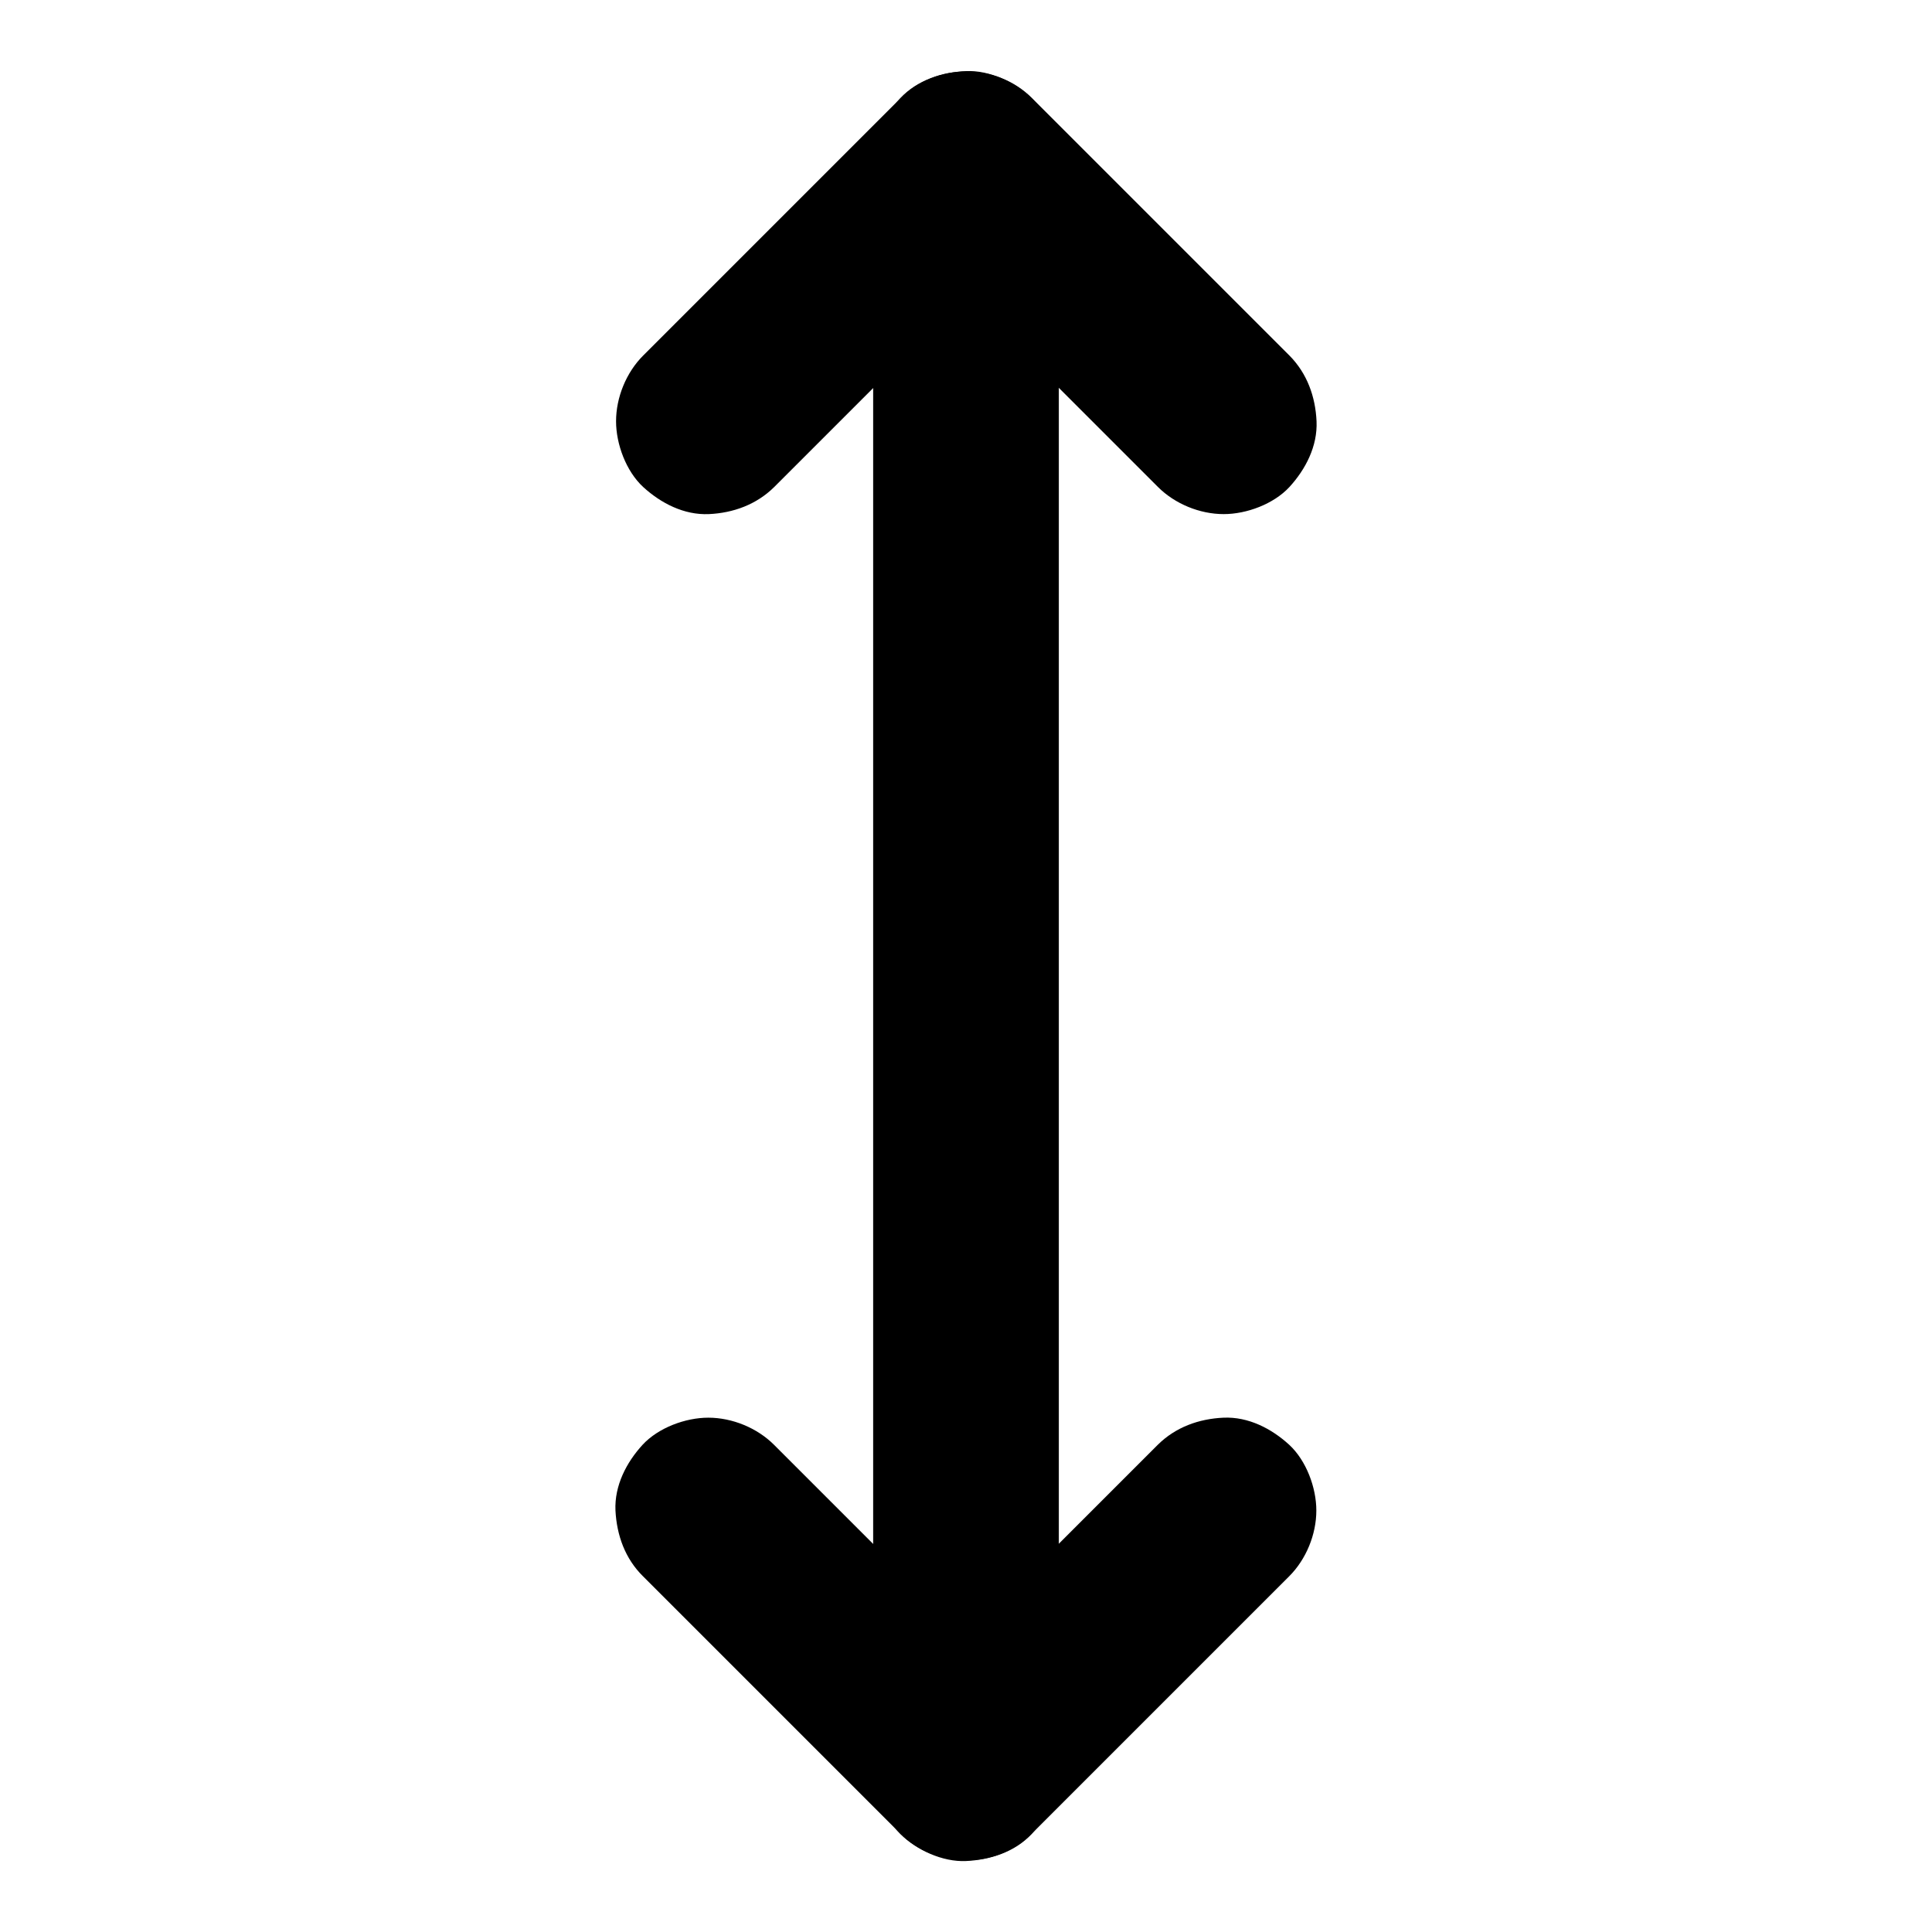
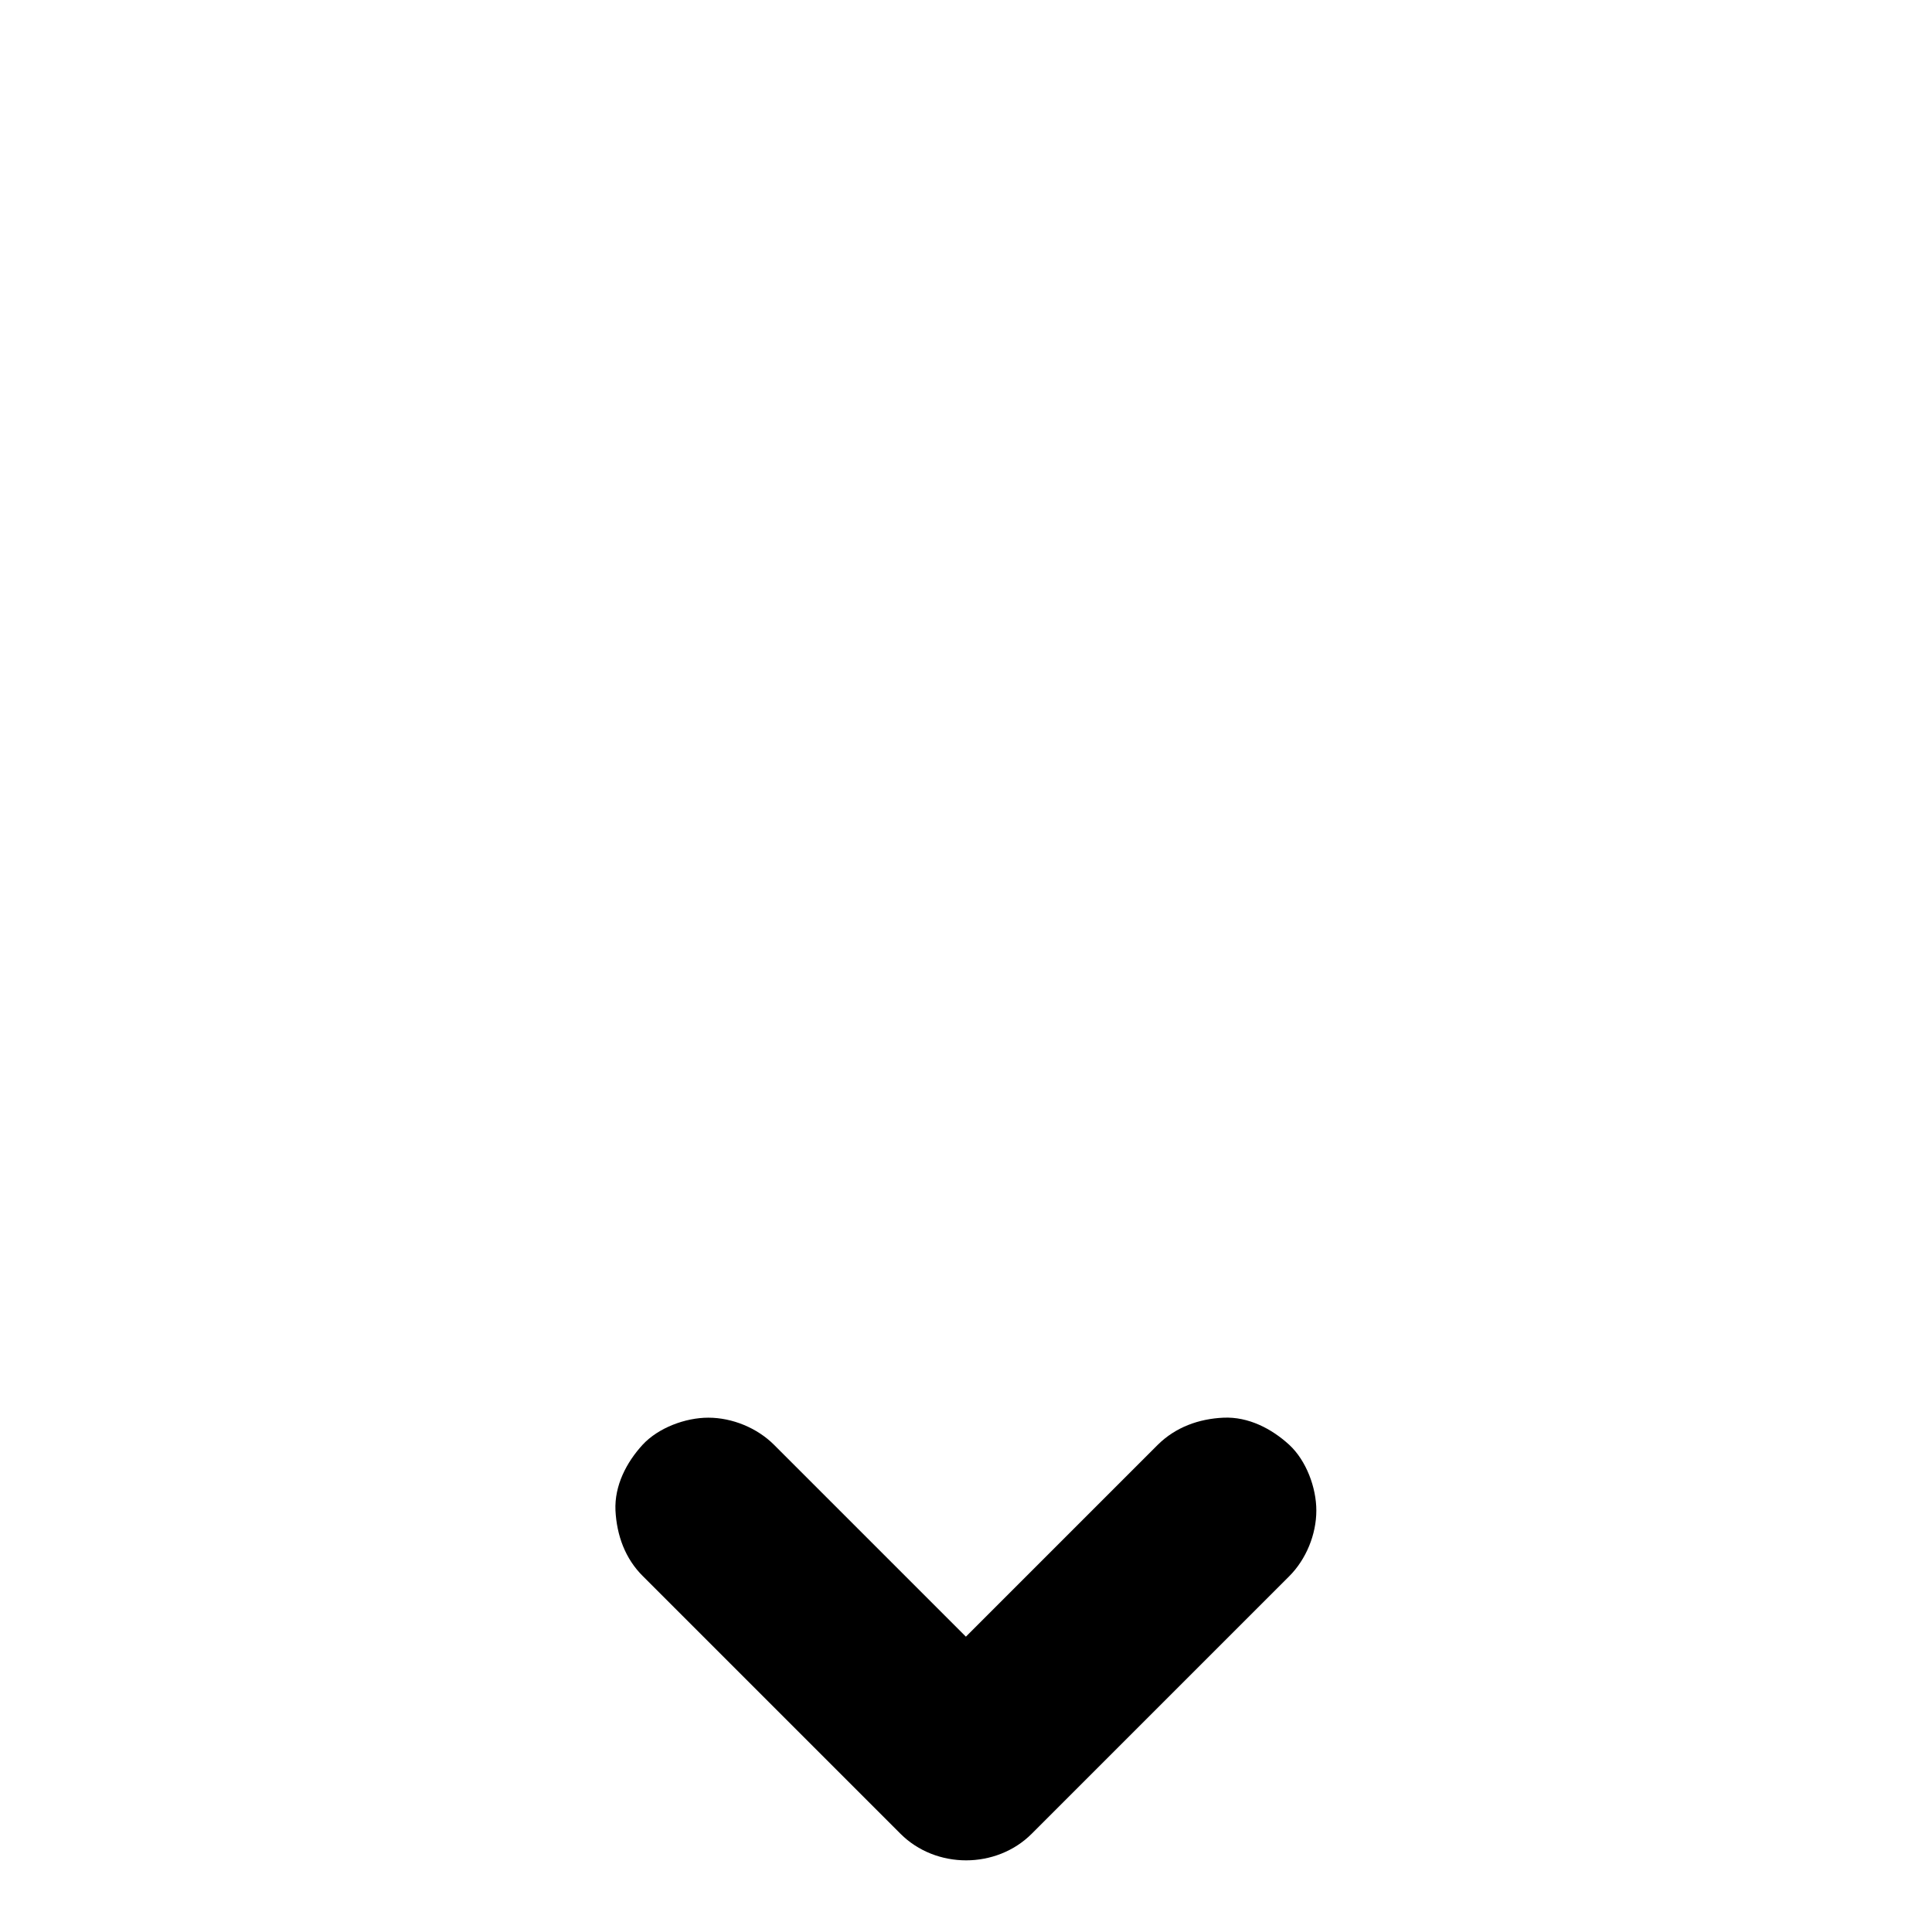
<svg xmlns="http://www.w3.org/2000/svg" fill="#000000" width="800px" height="800px" version="1.1" viewBox="144 144 512 512">
  <g>
-     <path d="m424.6 612.59v-11.414-30.945-45.707-55.793-61.105-61.895-57.465-48.562-34.934c0-5.512 0.051-11.07 0-16.582v-0.738c0-6.297-2.754-12.941-7.184-17.418-4.281-4.281-11.266-7.477-17.418-7.184-6.348 0.297-12.941 2.363-17.418 7.184-4.43 4.82-7.184 10.727-7.184 17.418v11.414 30.945 45.707 55.793 61.105 61.895 57.465 48.562 34.934c0 5.512-0.051 11.07 0 16.582v0.738c0 6.297 2.754 12.941 7.184 17.418 4.281 4.281 11.266 7.477 17.418 7.184 6.348-0.297 12.941-2.363 17.418-7.184 4.379-4.875 7.184-10.777 7.184-17.418z" />
-     <path d="m314.39 561.72c7.676 7.676 15.352 15.352 23.027 23.027l36.754 36.754c2.805 2.805 5.656 5.656 8.461 8.461 9.398 9.398 25.387 9.398 34.785 0 7.676-7.676 15.352-15.352 23.027-23.027 12.25-12.25 24.5-24.5 36.754-36.754 2.805-2.805 5.656-5.656 8.461-8.461 4.477-4.477 7.184-11.07 7.184-17.418 0-6.051-2.656-13.234-7.184-17.418-4.676-4.281-10.824-7.477-17.418-7.184-6.543 0.297-12.695 2.508-17.418 7.184-7.676 7.676-15.352 15.352-23.027 23.027l-45.215 45.215h34.785c-7.676-7.676-15.352-15.352-23.027-23.027l-45.215-45.215c-4.477-4.477-11.07-7.184-17.418-7.184-6.051 0-13.234 2.656-17.418 7.184-4.281 4.676-7.477 10.824-7.184 17.418 0.348 6.594 2.562 12.746 7.285 17.418z" />
-     <path d="m349.18 273.06c7.676-7.676 15.352-15.352 23.027-23.027l45.215-45.215h-34.785l68.242 68.242c4.477 4.477 11.07 7.184 17.418 7.184 6.051 0 13.234-2.656 17.418-7.184 4.281-4.676 7.477-10.824 7.184-17.418-0.297-6.543-2.508-12.695-7.184-17.418-7.676-7.676-15.352-15.352-23.027-23.027-12.25-12.25-24.5-24.5-36.754-36.754-2.805-2.805-5.656-5.656-8.461-8.461-9.398-9.398-25.387-9.398-34.785 0-7.676 7.676-15.352 15.352-23.027 23.027l-36.754 36.754c-2.805 2.805-5.656 5.656-8.461 8.461-4.477 4.477-7.184 11.07-7.184 17.418 0 6.051 2.656 13.234 7.184 17.418 4.676 4.281 10.824 7.477 17.418 7.184 6.441-0.297 12.594-2.512 17.316-7.184z" />
+     <path d="m314.39 561.72c7.676 7.676 15.352 15.352 23.027 23.027l36.754 36.754c2.805 2.805 5.656 5.656 8.461 8.461 9.398 9.398 25.387 9.398 34.785 0 7.676-7.676 15.352-15.352 23.027-23.027 12.25-12.25 24.5-24.5 36.754-36.754 2.805-2.805 5.656-5.656 8.461-8.461 4.477-4.477 7.184-11.07 7.184-17.418 0-6.051-2.656-13.234-7.184-17.418-4.676-4.281-10.824-7.477-17.418-7.184-6.543 0.297-12.695 2.508-17.418 7.184-7.676 7.676-15.352 15.352-23.027 23.027l-45.215 45.215h34.785c-7.676-7.676-15.352-15.352-23.027-23.027l-45.215-45.215c-4.477-4.477-11.07-7.184-17.418-7.184-6.051 0-13.234 2.656-17.418 7.184-4.281 4.676-7.477 10.824-7.184 17.418 0.348 6.594 2.562 12.746 7.285 17.418" />
  </g>
</svg>